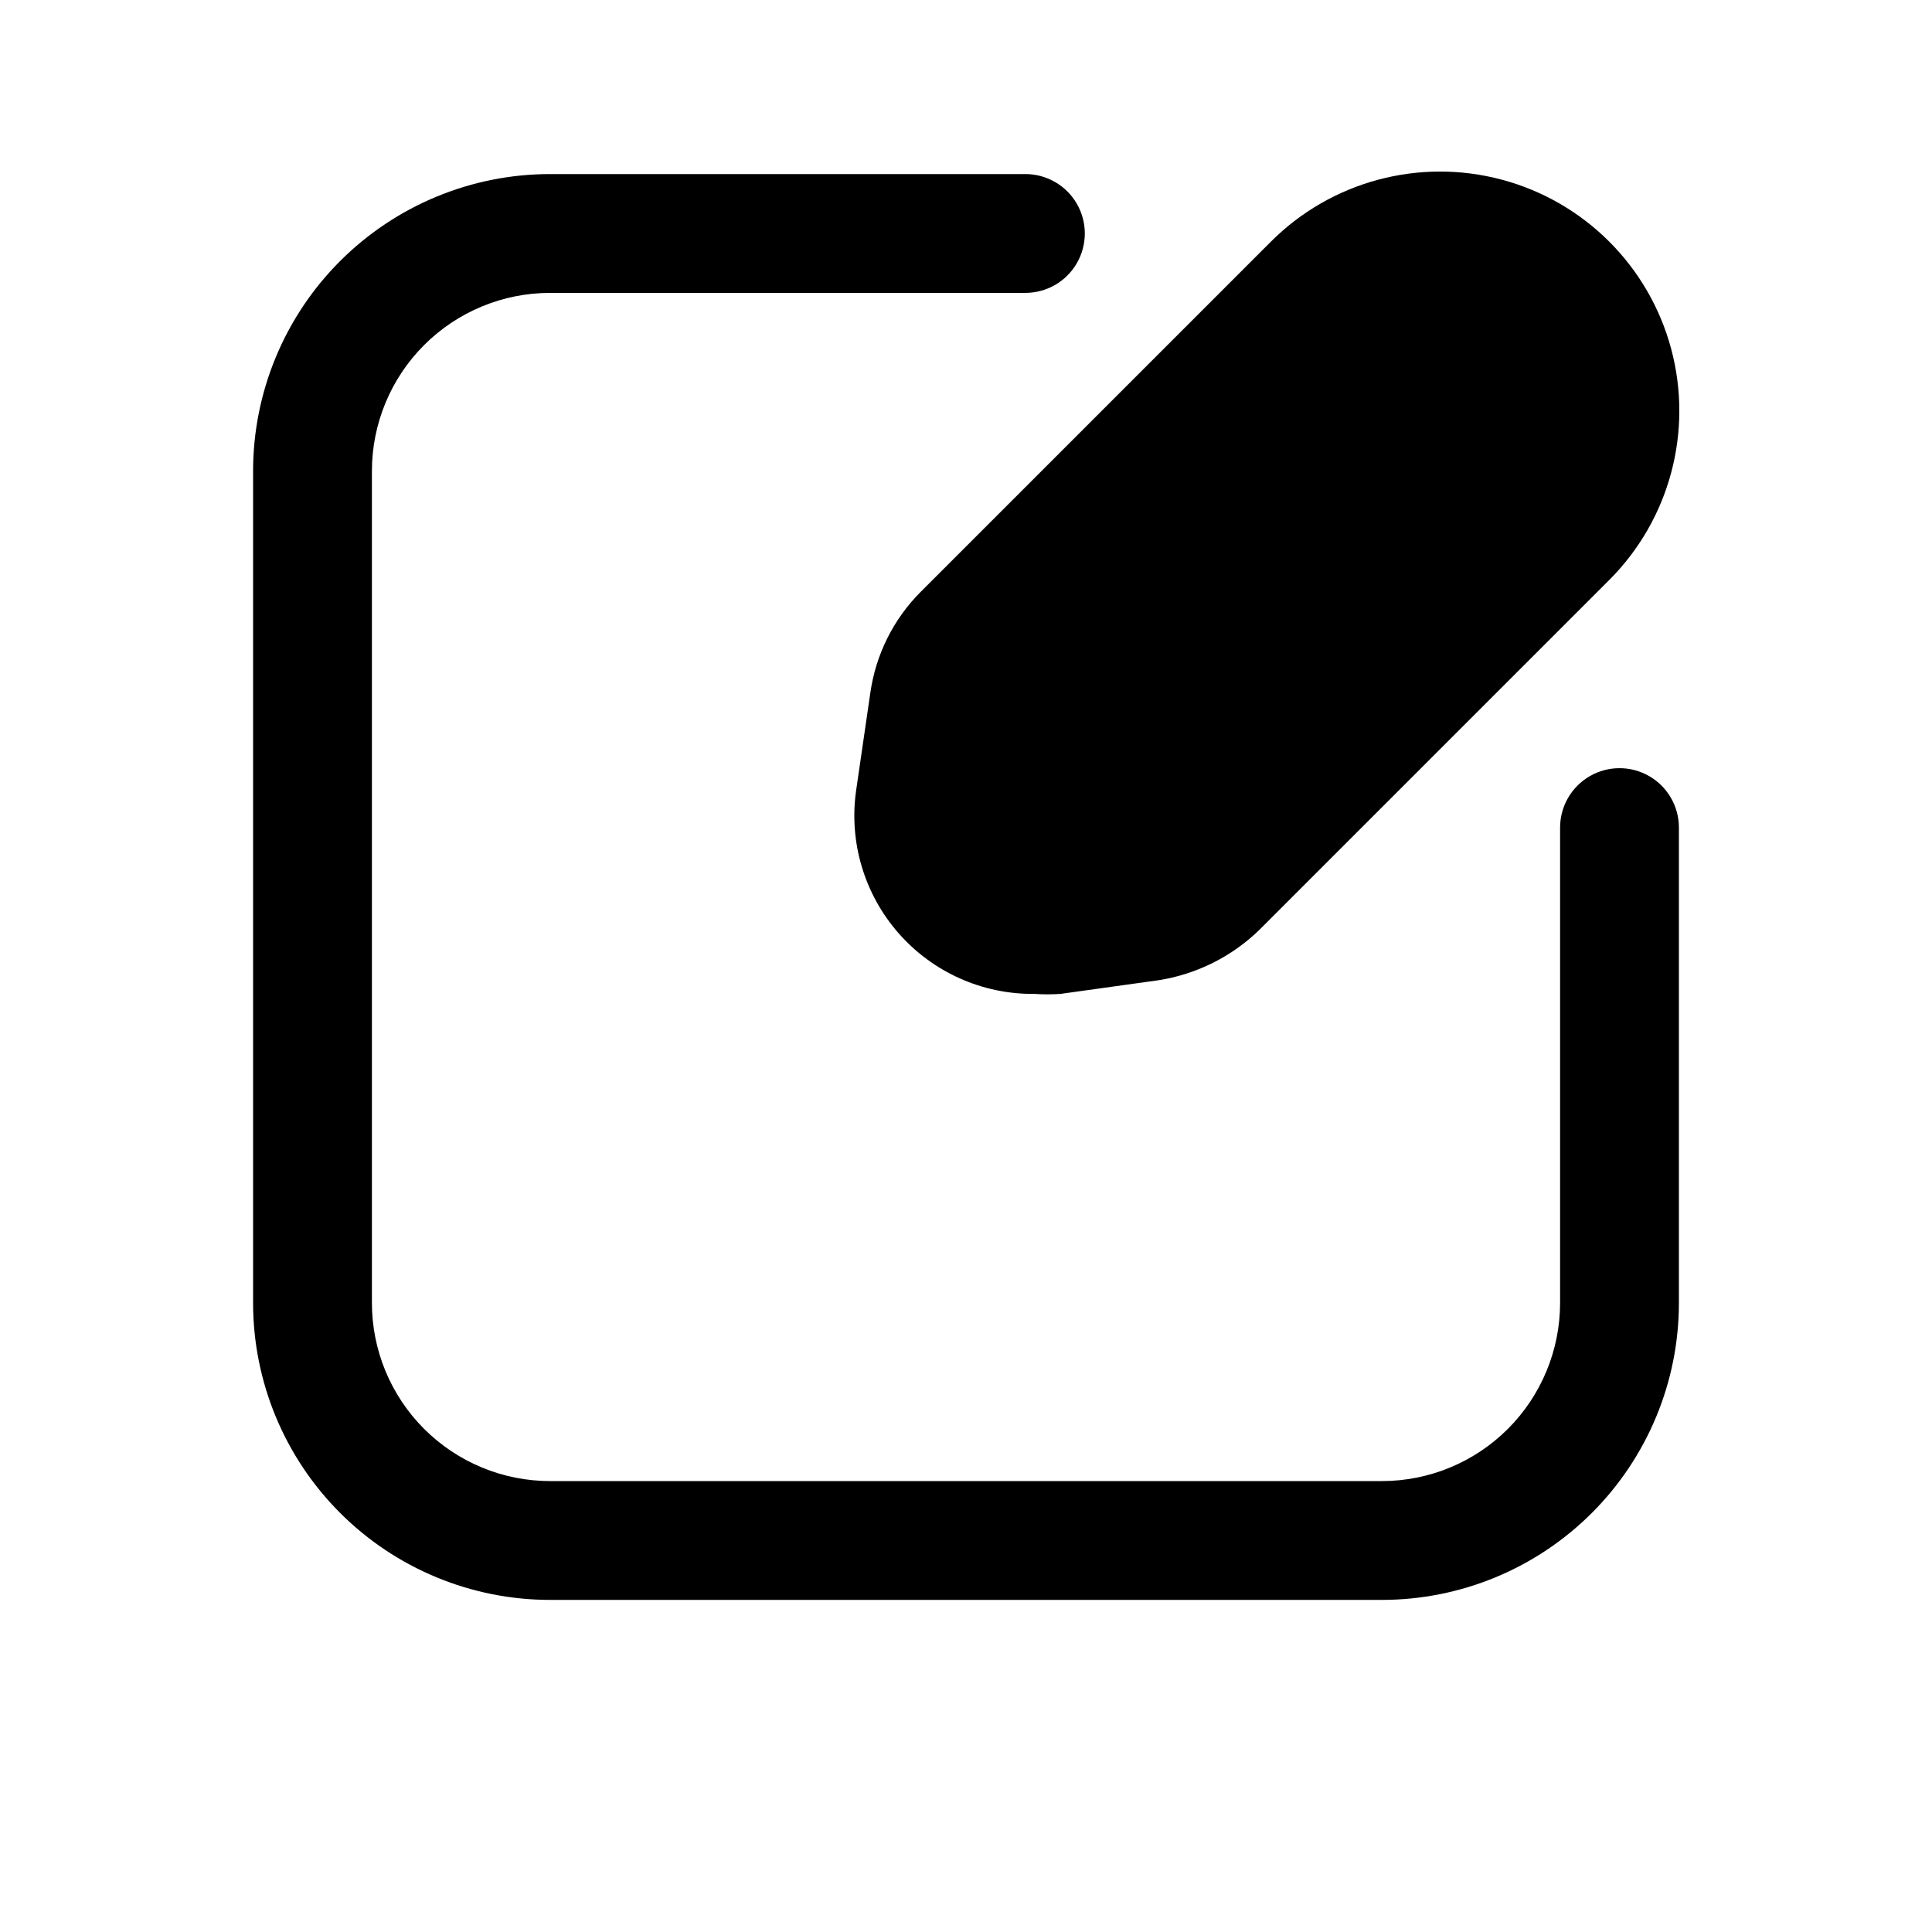
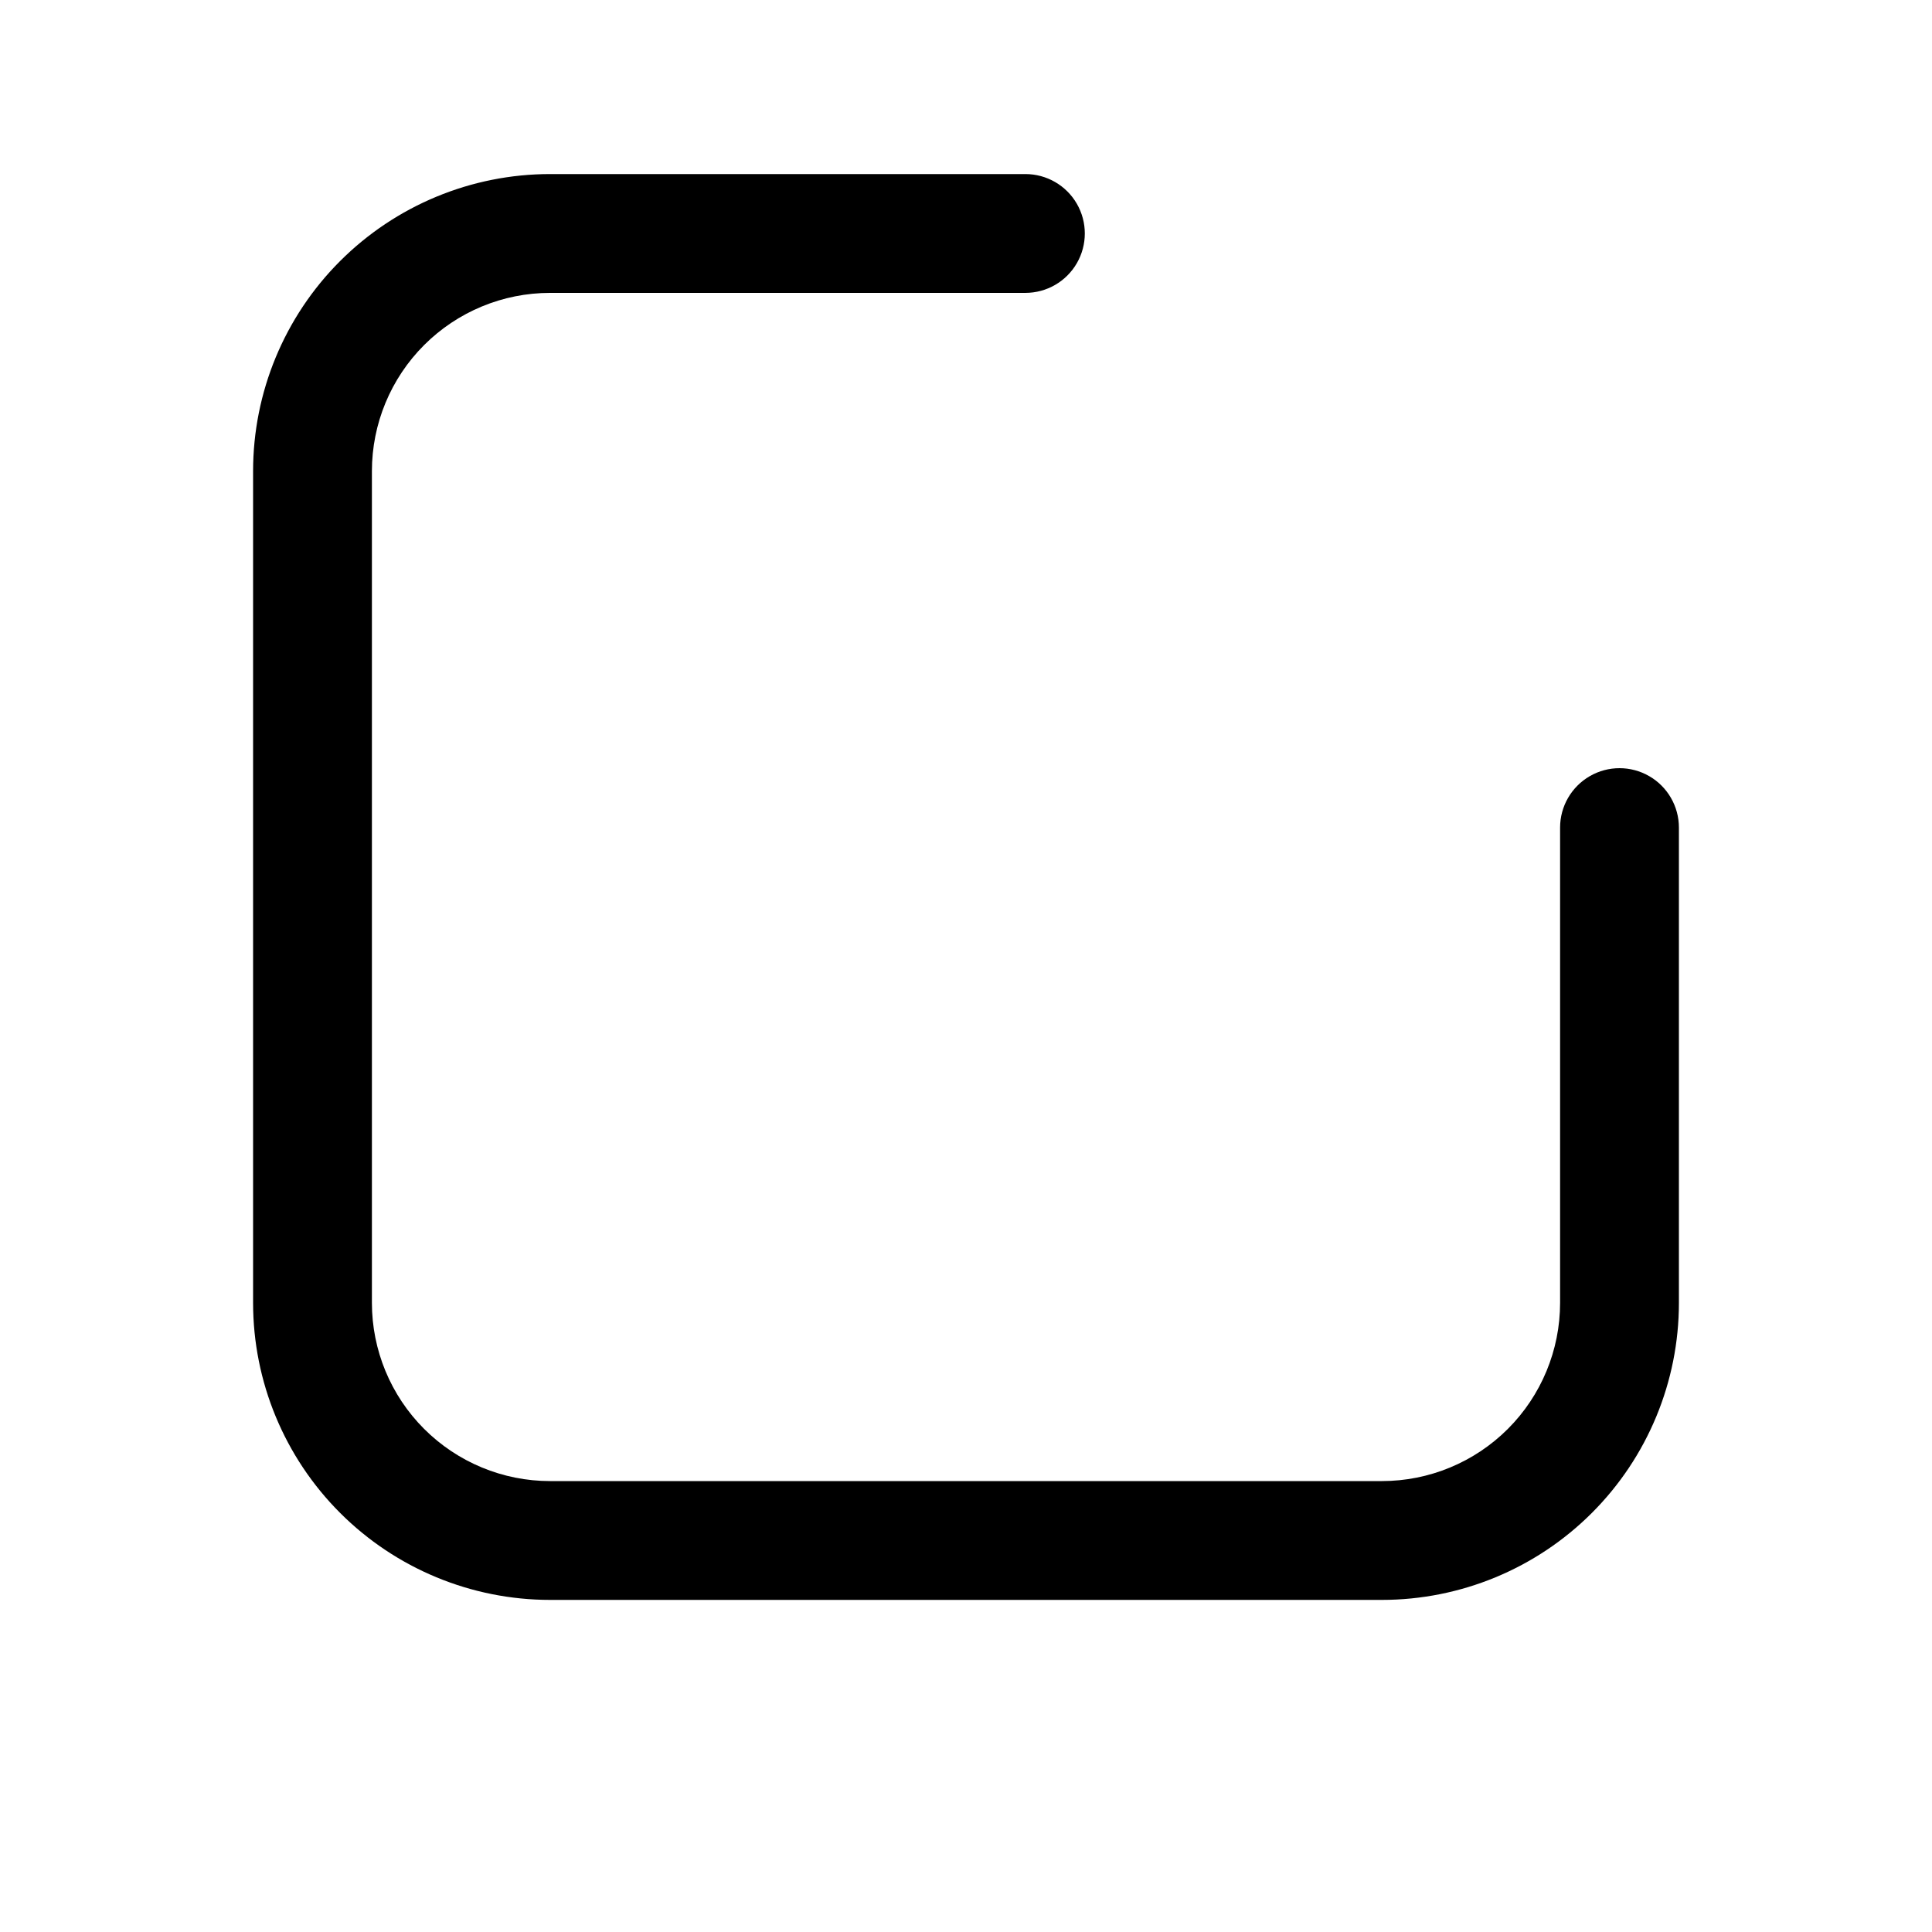
<svg xmlns="http://www.w3.org/2000/svg" fill="#000000" width="800px" height="800px" version="1.1" viewBox="144 144 512 512">
  <g>
    <path d="m510.21 567.99h-220.42c-20.875 0-40.898-8.293-55.664-23.059-14.762-14.762-23.055-34.785-23.055-55.664v-220.42 0.004c0-20.879 8.293-40.902 23.055-55.664 14.766-14.762 34.789-23.059 55.664-23.059h125.95c5.625 0 10.824 3.004 13.637 7.875s2.812 10.871 0 15.742-8.012 7.871-13.637 7.871h-125.95c-12.527 0-24.539 4.977-33.398 13.836-8.855 8.855-13.832 20.871-13.832 33.398v220.42-0.004c0 12.527 4.977 24.543 13.832 33.398 8.859 8.859 20.871 13.836 33.398 13.836h220.42c12.527 0 24.539-4.977 33.398-13.836 8.855-8.855 13.832-20.871 13.832-33.398v-125.95 0.004c0-5.625 3.004-10.824 7.875-13.637s10.871-2.812 15.742 0c4.871 2.812 7.871 8.012 7.871 13.637v125.95-0.004c0 20.879-8.293 40.902-23.055 55.664-14.762 14.766-34.785 23.059-55.664 23.059z" />
-     <path d="m570.51 297.66-92.734 92.734v-0.004c-7.316 7.129-16.672 11.805-26.766 13.383l-25.977 3.621c-2.305 0.156-4.621 0.156-6.926 0-13.762 0.137-26.898-5.738-35.973-16.082-9.078-10.348-13.188-24.137-11.262-37.762l3.777-25.977 0.004-0.004c1.441-10.133 6.137-19.527 13.379-26.762l92.734-92.734c16.004-16.031 39.34-22.305 61.227-16.461 21.883 5.84 38.988 22.918 44.871 44.789 5.879 21.875-0.355 45.227-16.355 61.258z" />
  </g>
</svg>